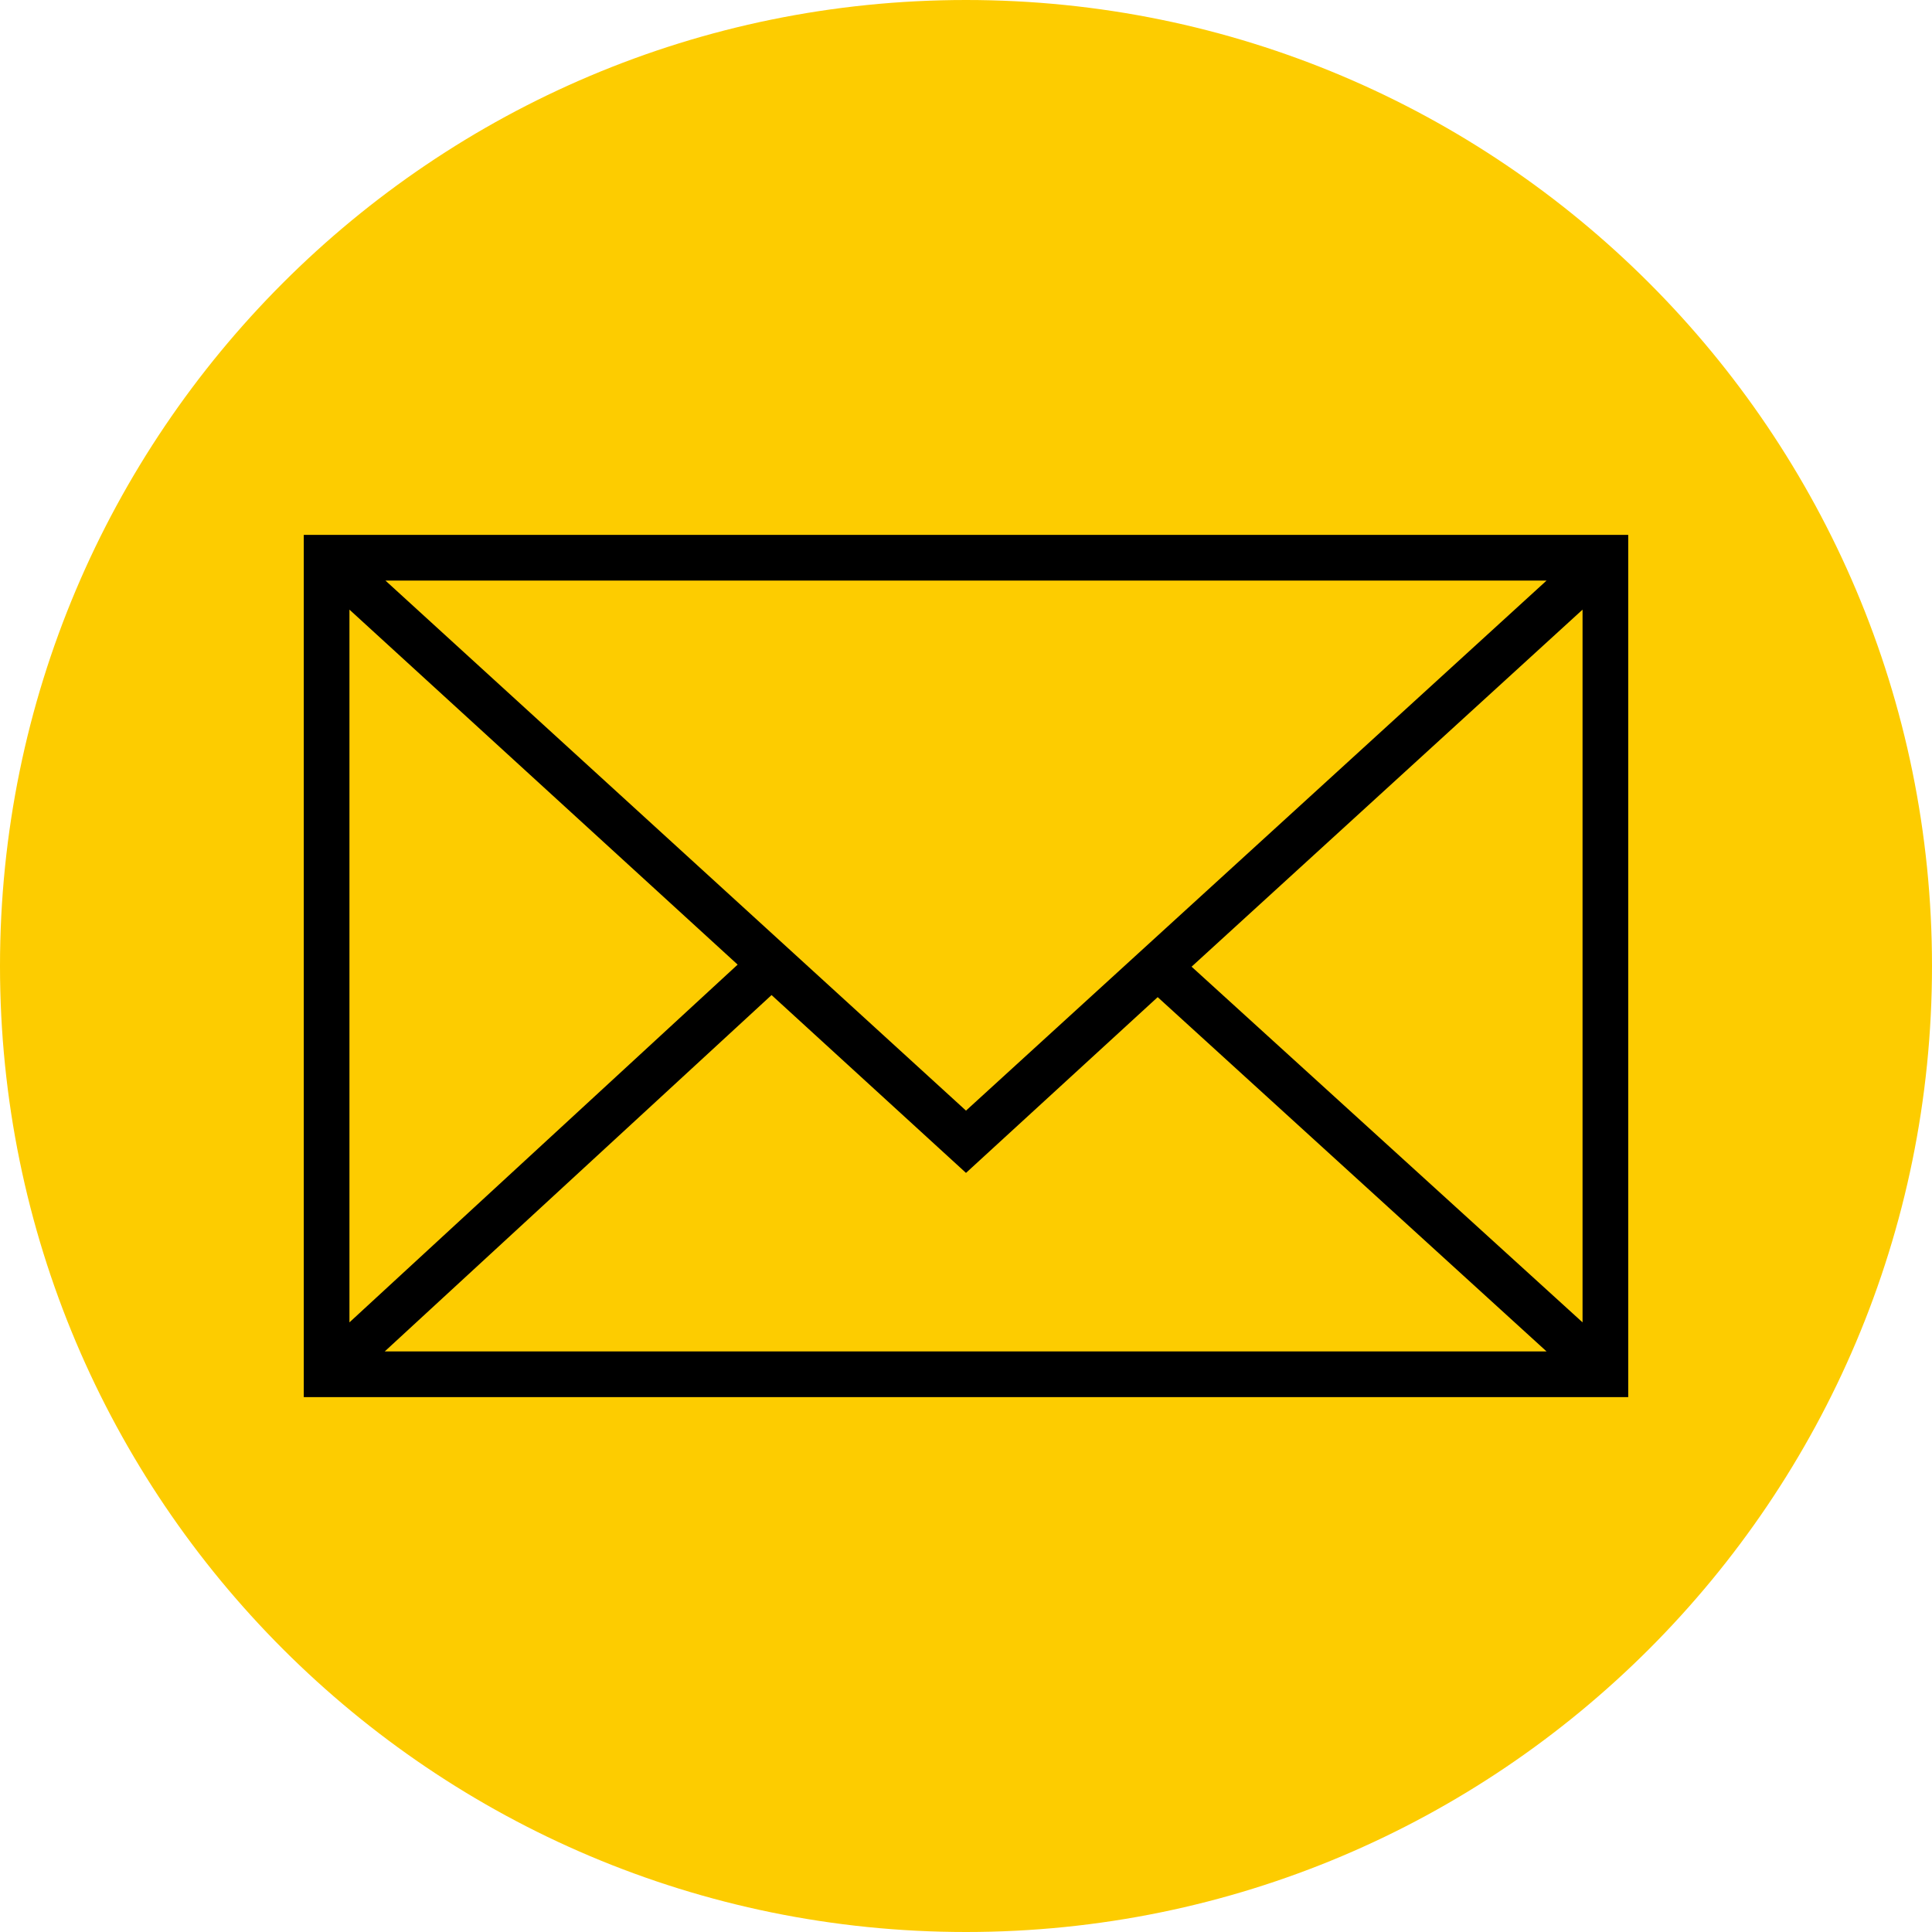
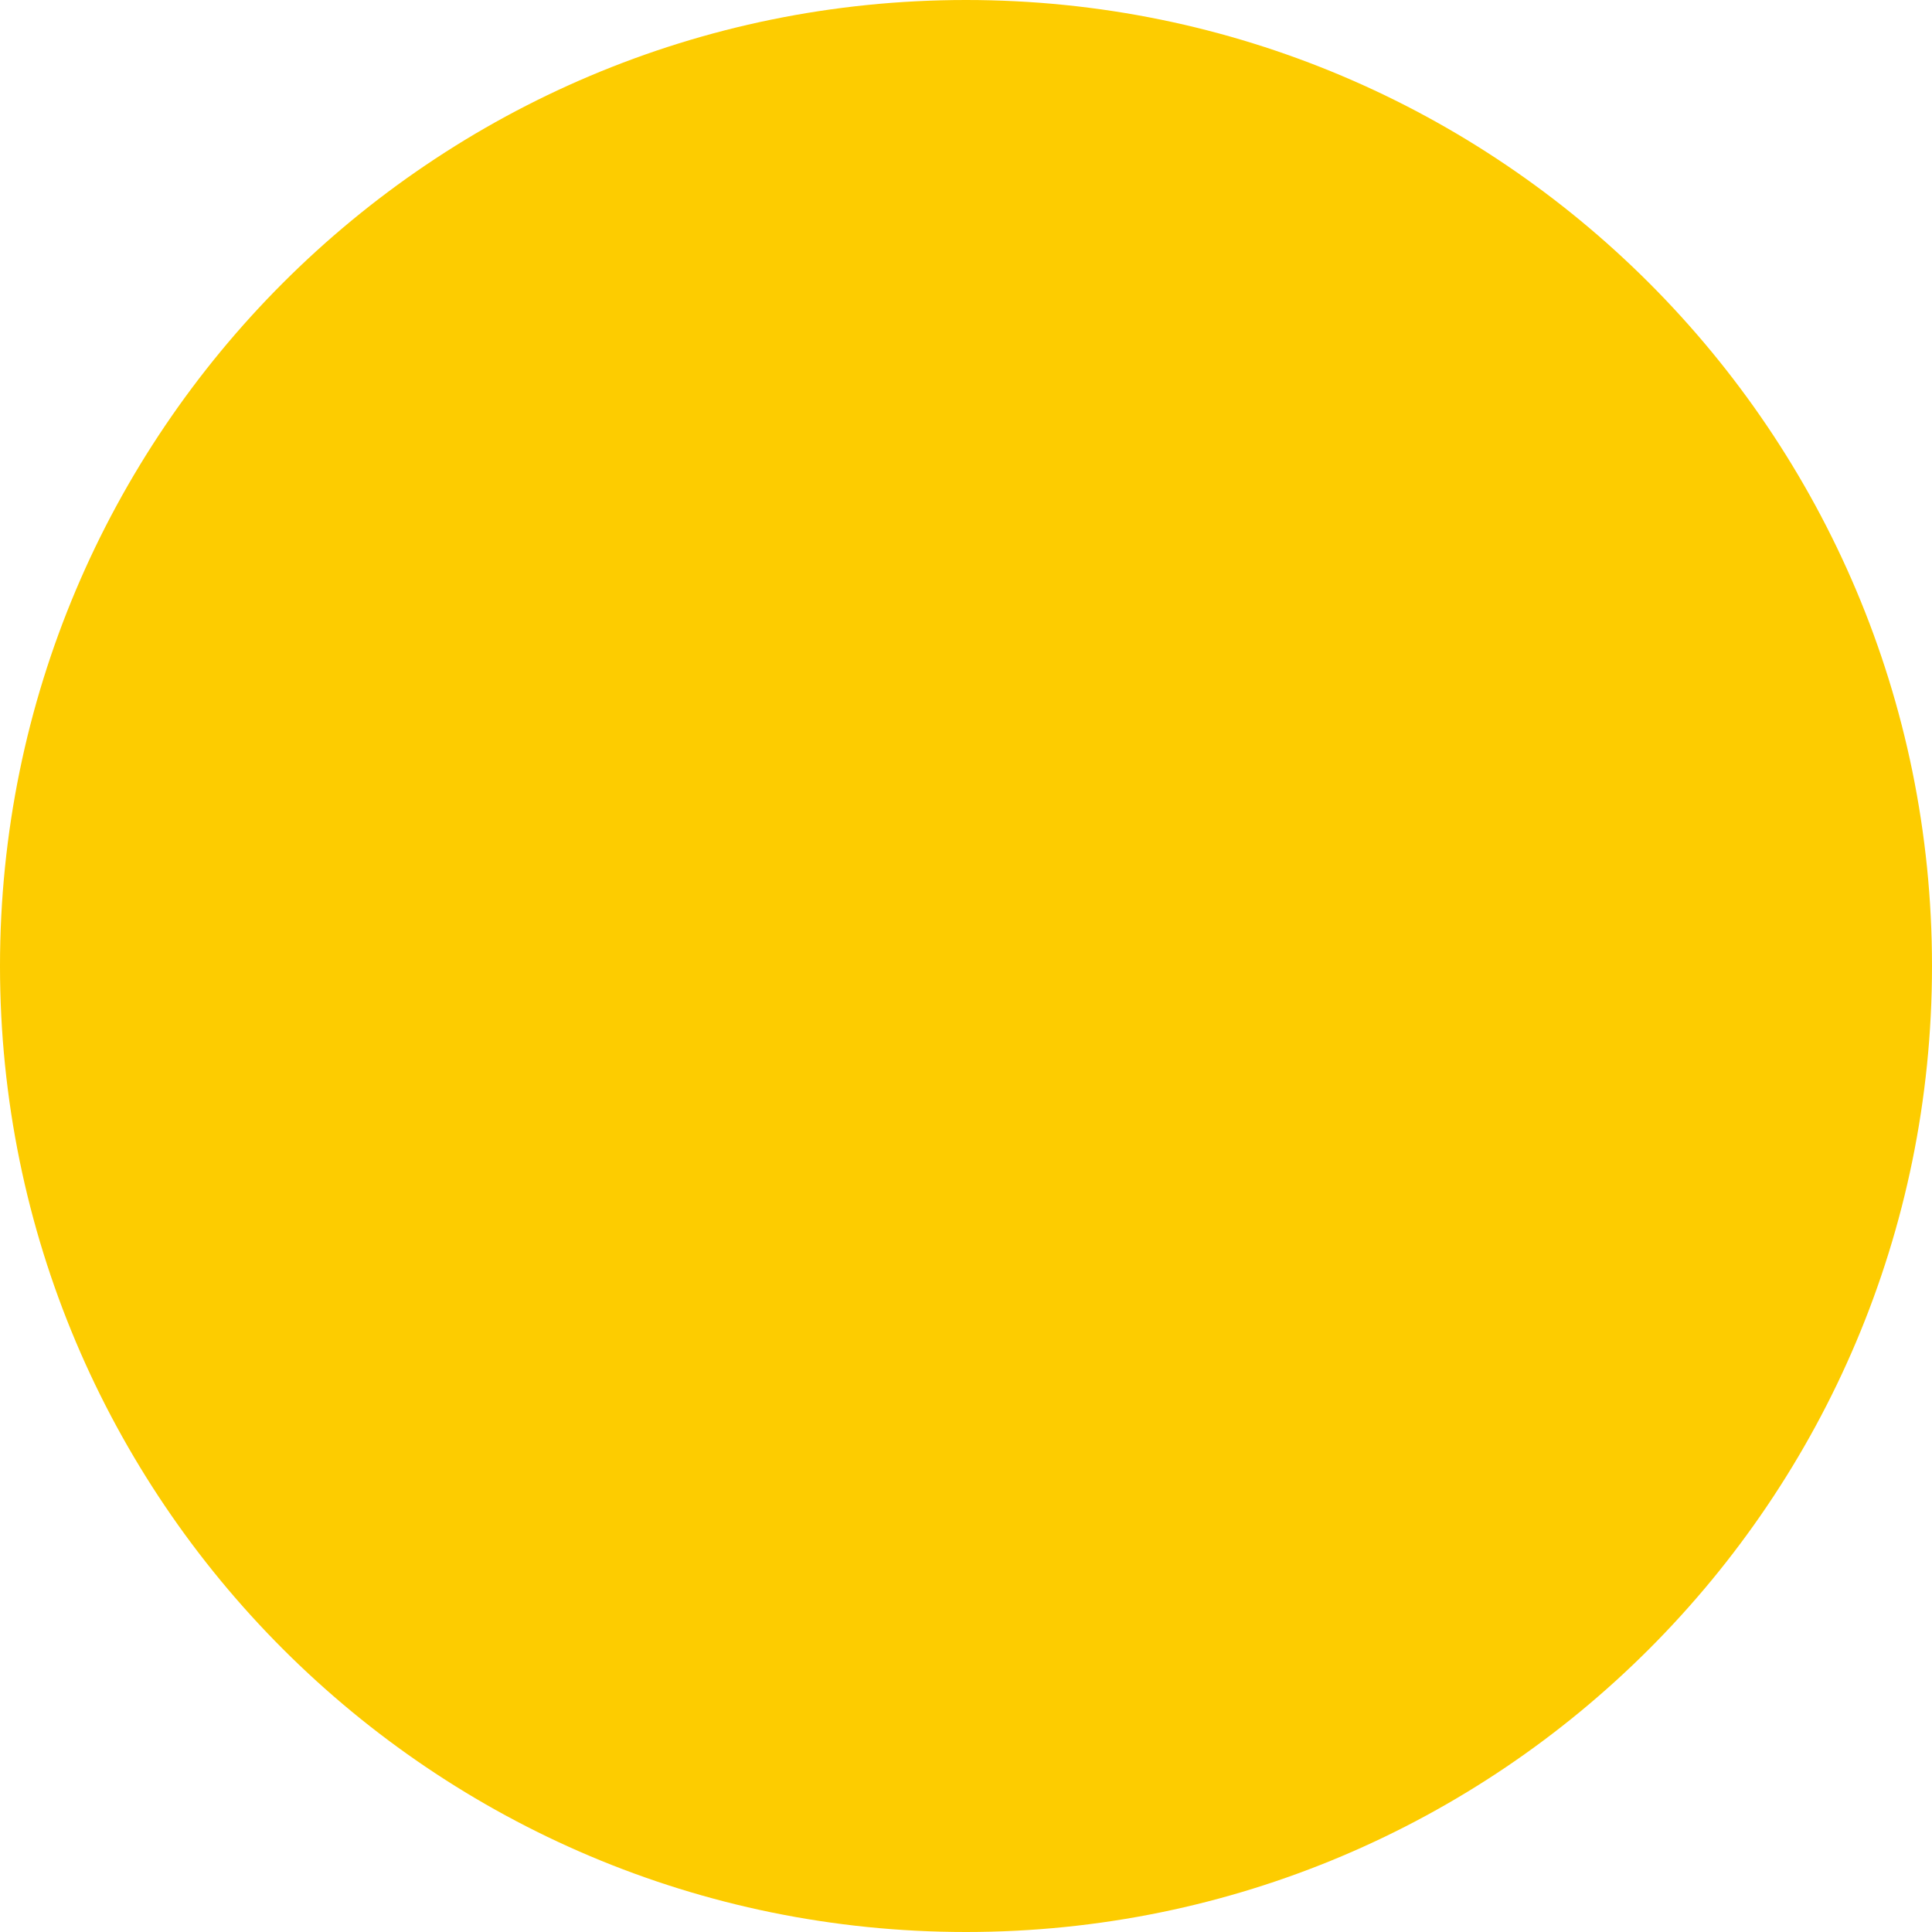
<svg xmlns="http://www.w3.org/2000/svg" xml:space="preserve" width="396px" height="396px" version="1.1" style="shape-rendering:geometricPrecision; text-rendering:geometricPrecision; image-rendering:optimizeQuality; fill-rule:evenodd; clip-rule:evenodd" viewBox="0 0 27.92 27.92">
  <defs>
    <style type="text/css"> .fil2 {fill:none} .fil1 {fill:black} .fil0 {fill:#FDCC00} </style>
    <clipPath id="id0">
      <path d="M13.96 0c7.71,0 13.96,6.25 13.96,13.96 0,7.71 -6.25,13.96 -13.96,13.96 -7.71,0 -13.96,-6.25 -13.96,-13.96 0,-7.71 6.25,-13.96 13.96,-13.96z" />
    </clipPath>
  </defs>
  <g id="Слой_x0020_1">
    <path class="fil0" d="M13.96 0c7.71,0 13.96,6.25 13.96,13.96 0,7.71 -6.25,13.96 -13.96,13.96 -7.71,0 -13.96,-6.25 -13.96,-13.96 0,-7.71 6.25,-13.96 13.96,-13.96z" />
    <g style="clip-path:url(#id0)">
      <g id="_3082339823264">
-         <path id="_1" class="fil1" d="M4.39 7.73l0 12.46 19.14 0 0 -12.46 -19.14 0zm9.57 8.32l-8.39 -7.66 16.78 0 -8.39 7.66zm-3.3 -2.11l-5.61 5.17 0 -10.3 5.61 5.13 0 0zm0.49 0.44l2.81 2.57 2.77 -2.54 5.62 5.12 -16.79 0 5.59 -5.15zm6.07 -0.41l5.65 -5.16 0 10.3 -5.65 -5.14z" />
-       </g>
+         </g>
    </g>
-     <path class="fil2" d="M13.96 0c7.71,0 13.96,6.25 13.96,13.96 0,7.71 -6.25,13.96 -13.96,13.96 -7.71,0 -13.96,-6.25 -13.96,-13.96 0,-7.71 6.25,-13.96 13.96,-13.96z" />
  </g>
</svg>